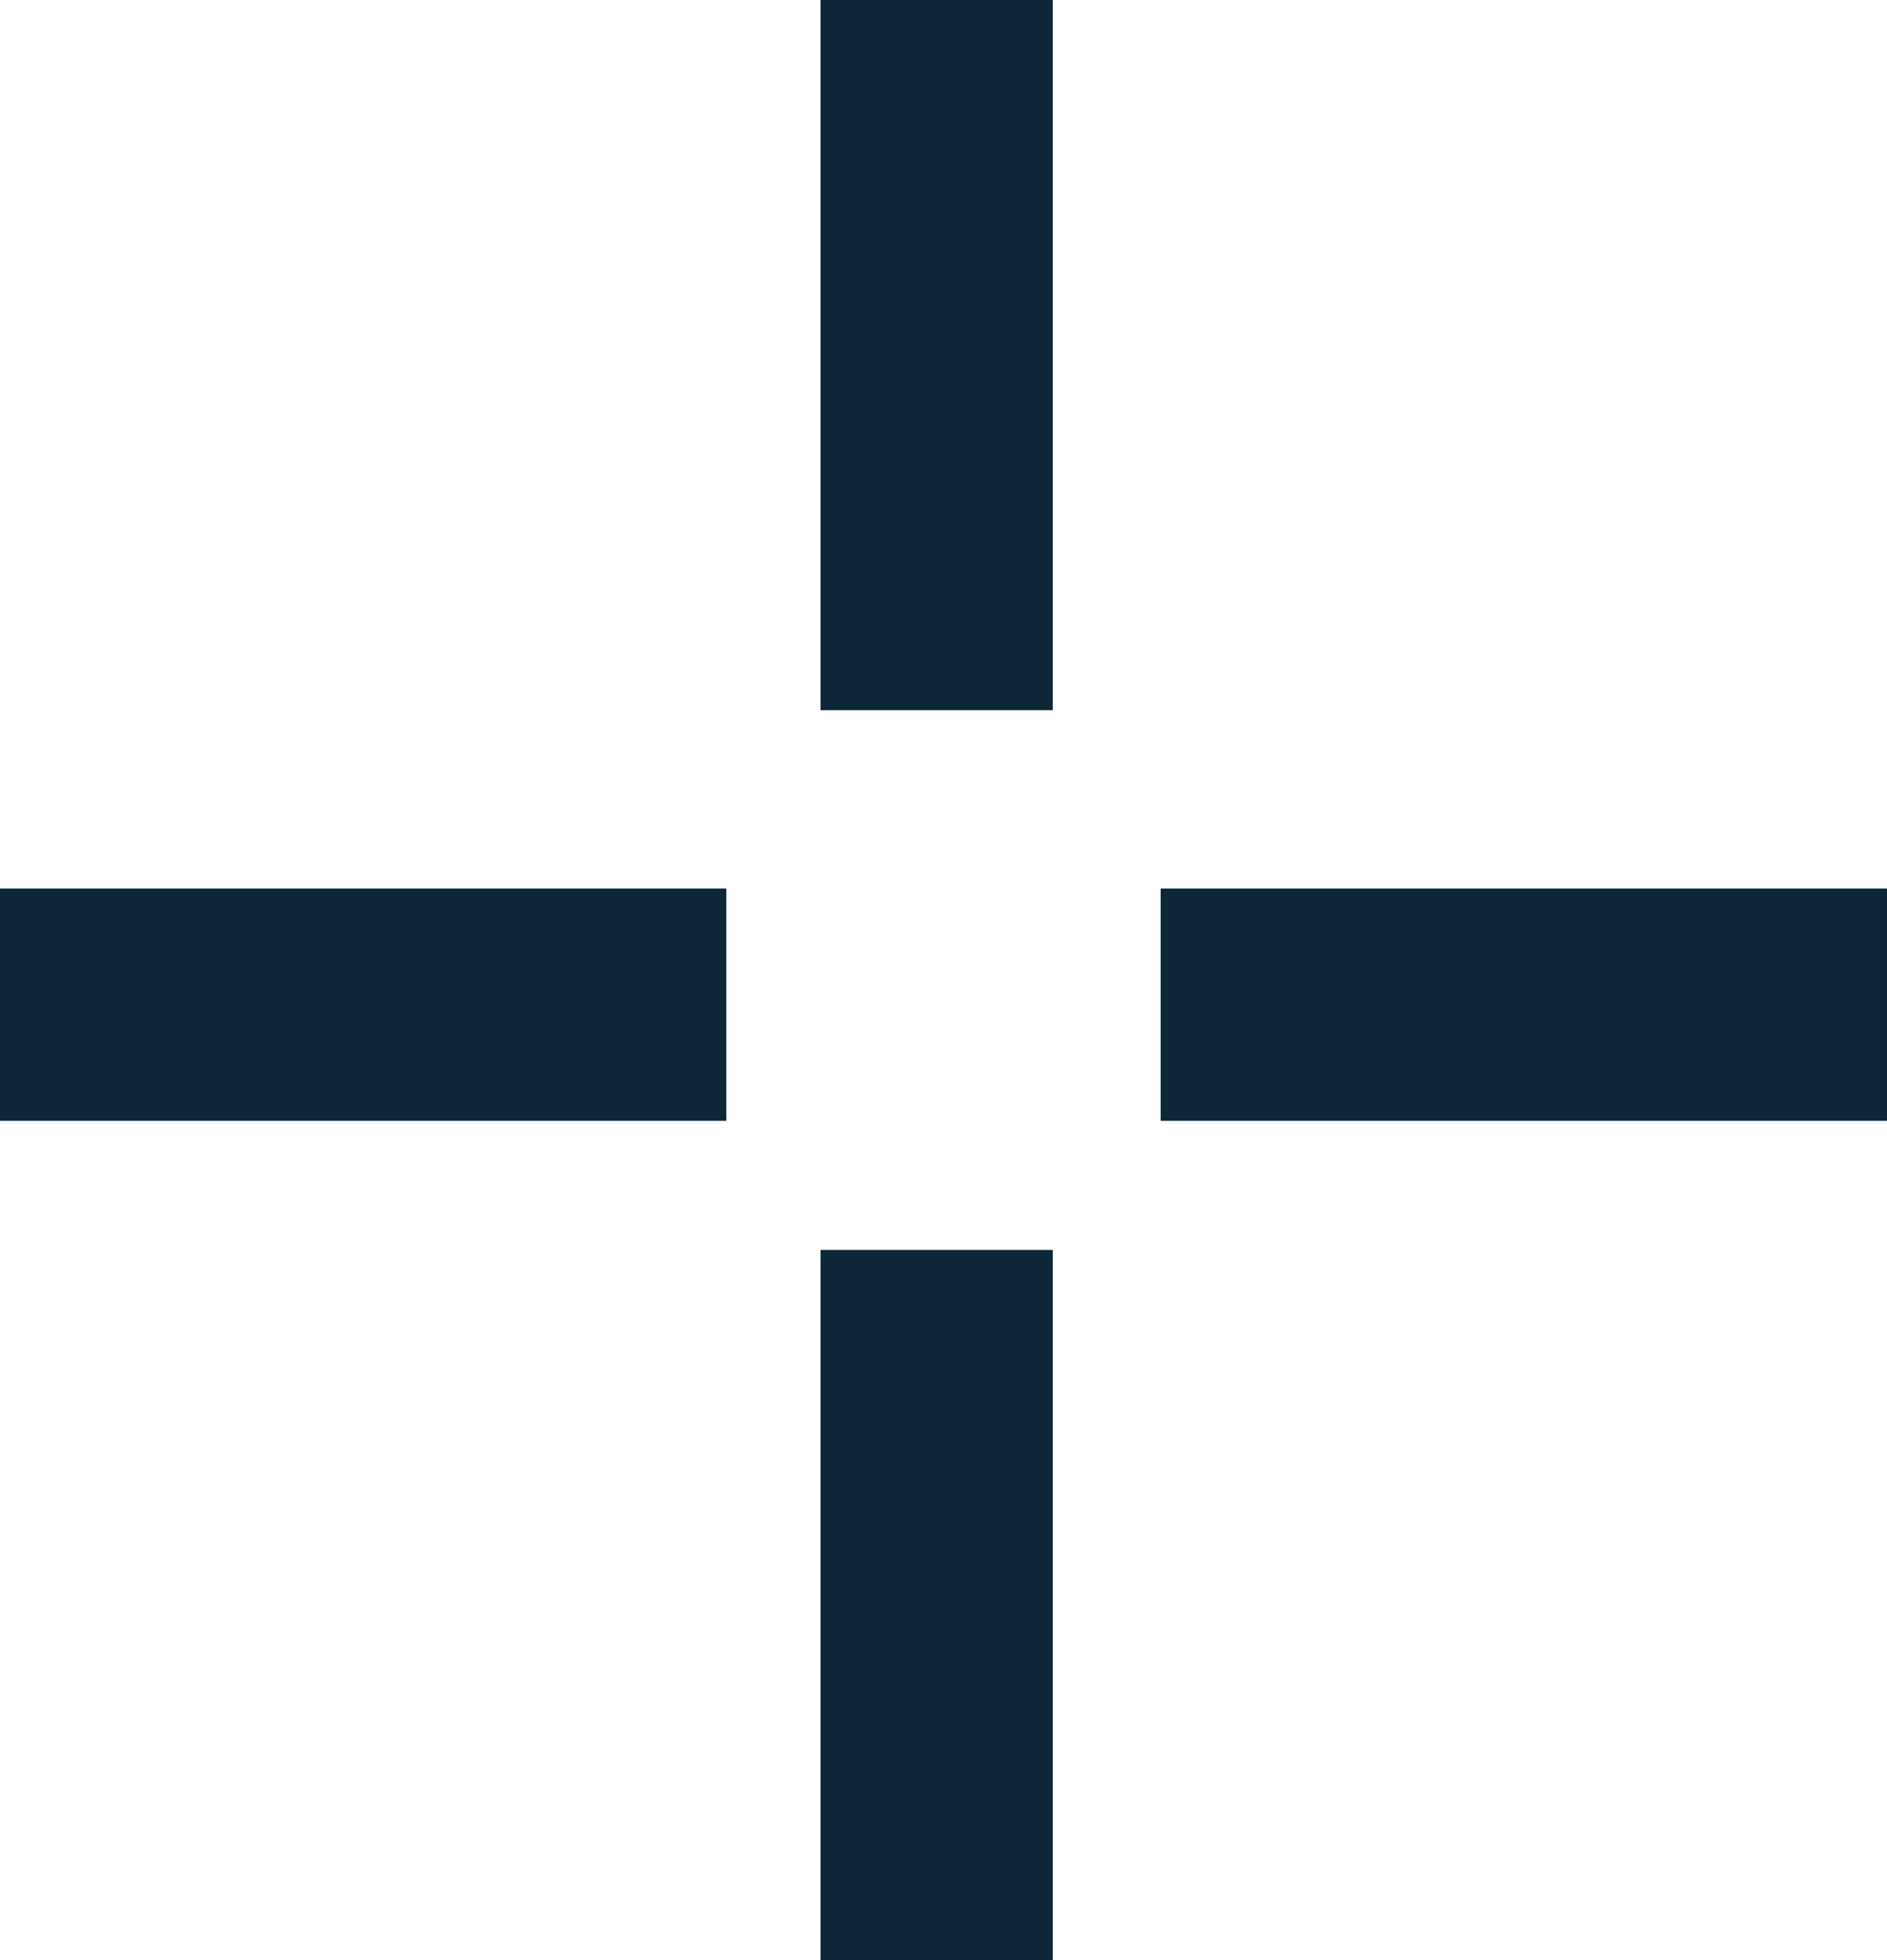
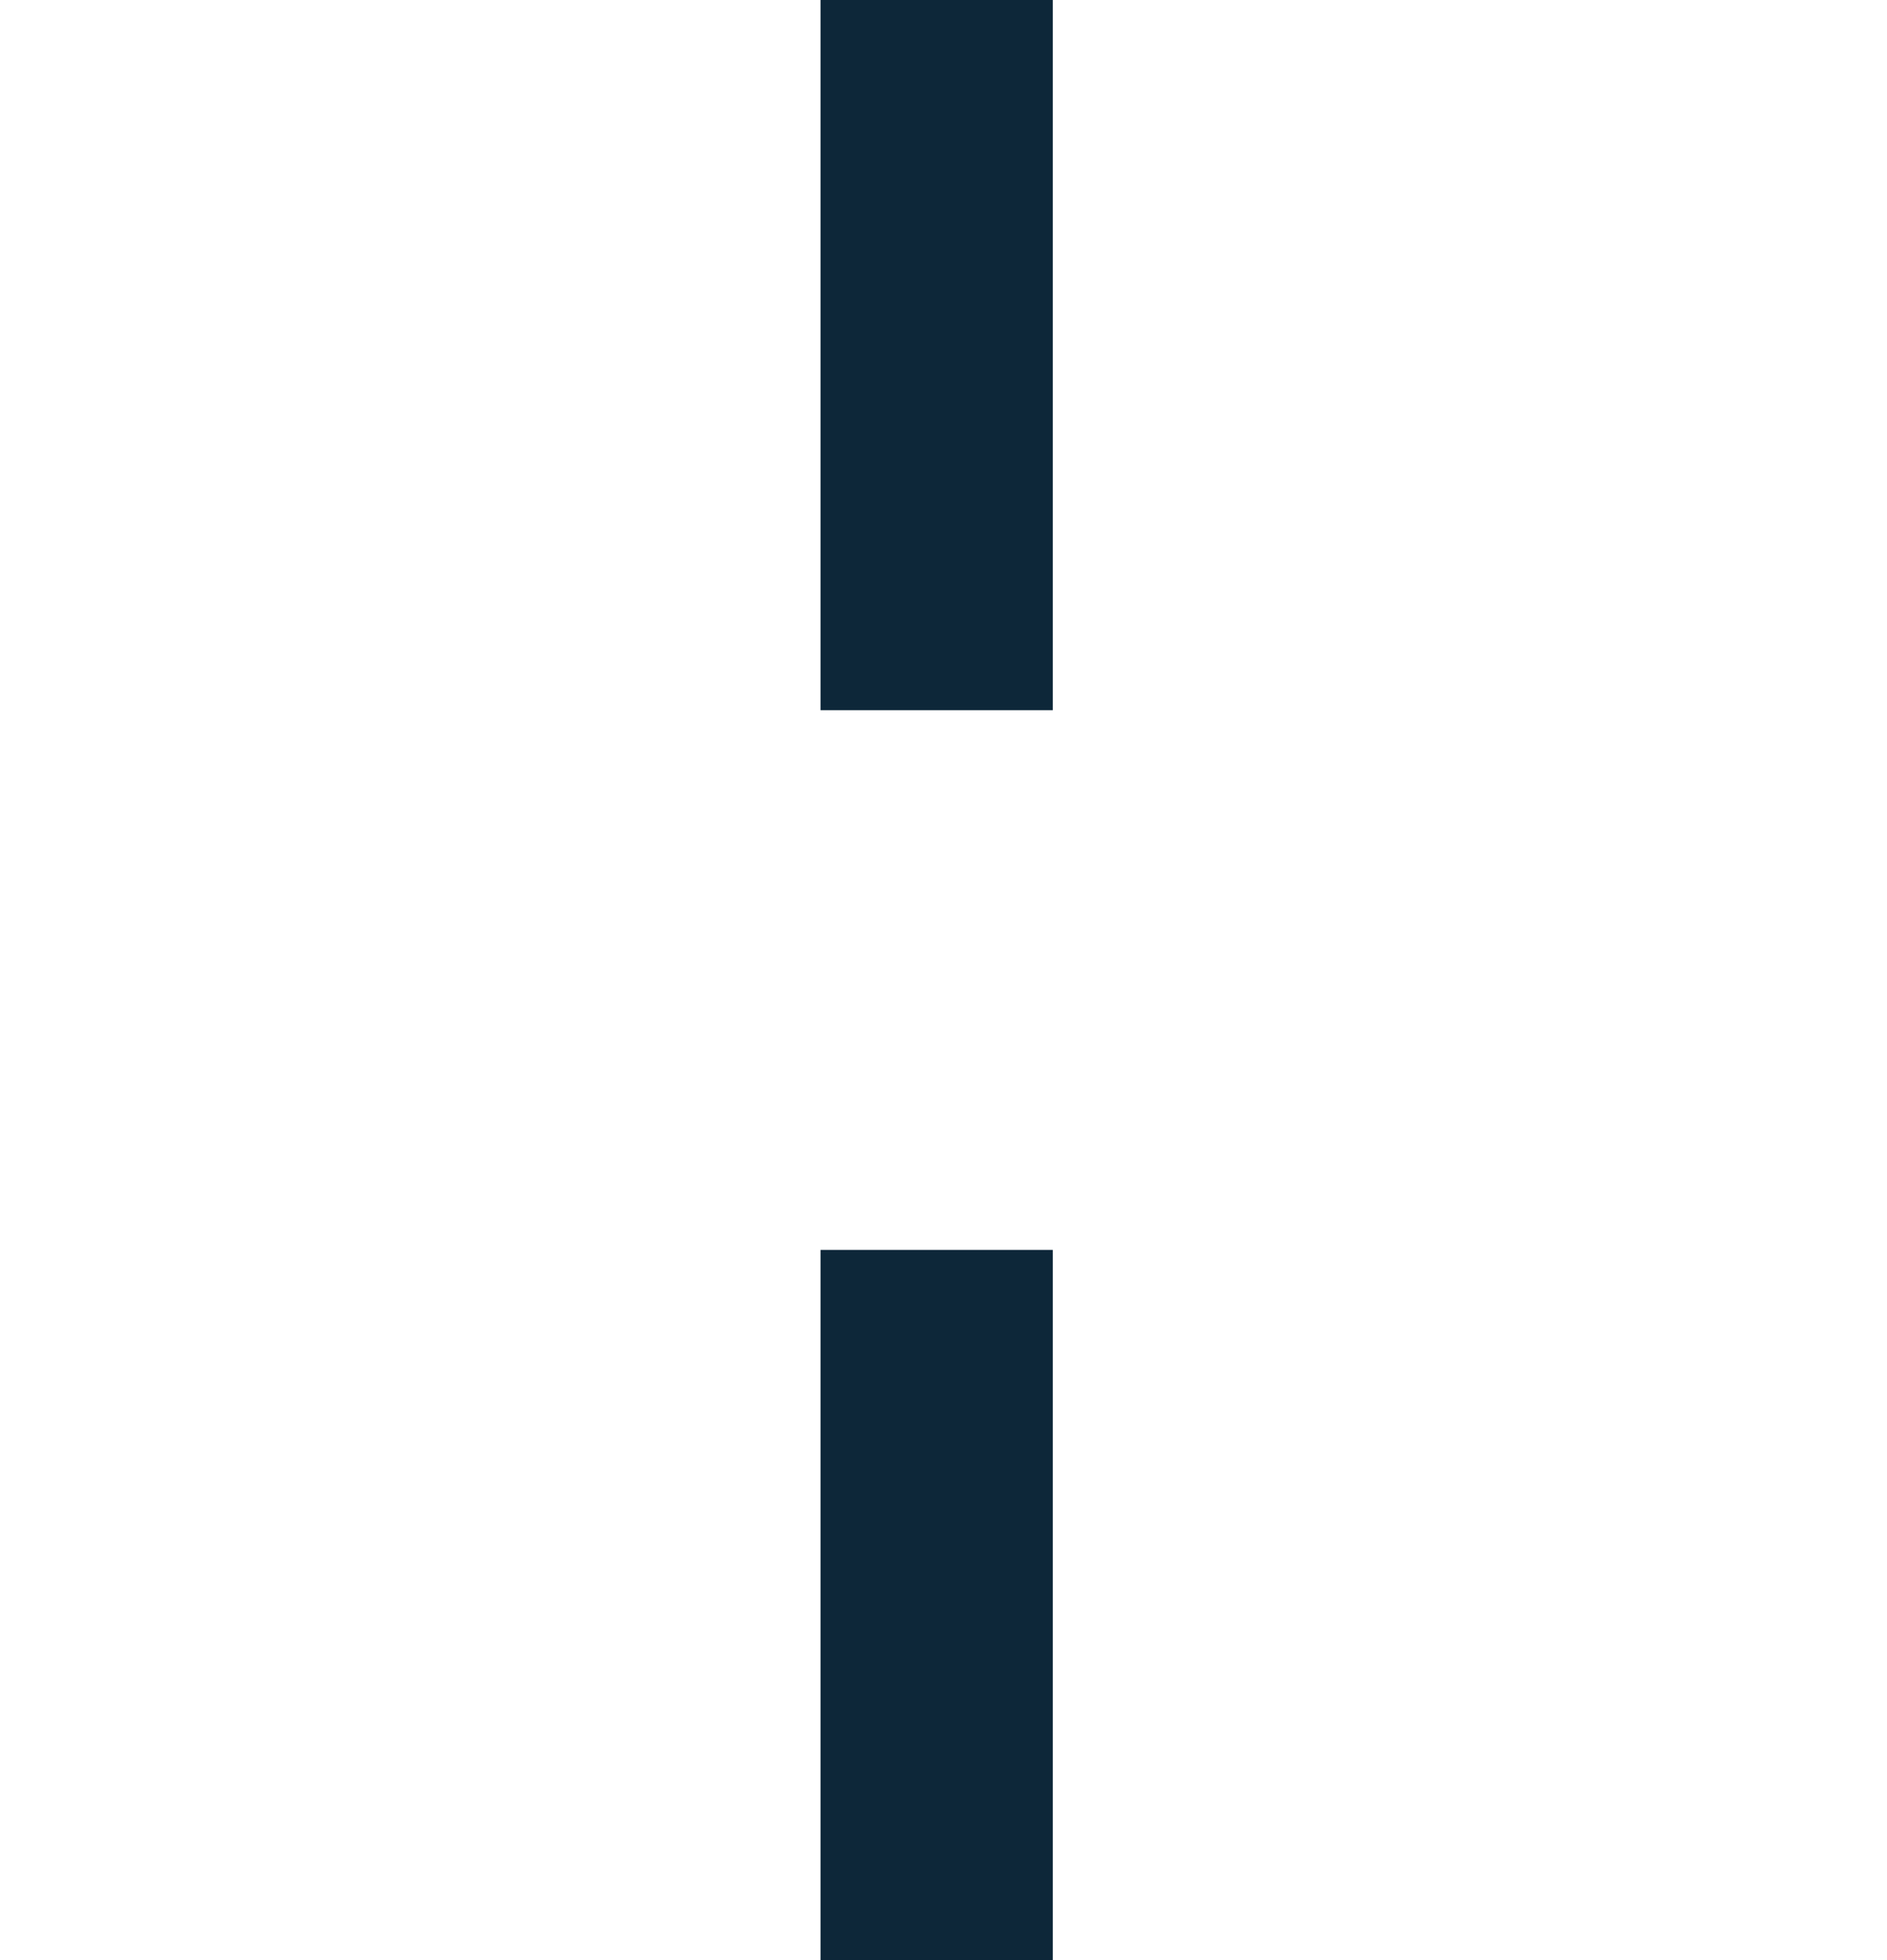
<svg xmlns="http://www.w3.org/2000/svg" width="26px" height="27px" viewBox="0 0 26 27" version="1.1">
  <title>7C0DF658-467D-4597-8331-2A5F16A175EC</title>
  <g id="Design" stroke="none" stroke-width="1" fill="none" fill-rule="evenodd">
    <g id="永豐大咖_武俠行銷頁_web" transform="translate(-683, -2045)" stroke="#0D2739" stroke-width="3.2">
      <g id="sec3" transform="translate(683, 1966)">
        <g id="icon/sparkle" transform="translate(0, 79)">
          <line x1="12.906" y1="9.783" x2="12.906" y2="0" id="Stroke-1" />
          <line x1="12.906" y1="27" x2="12.906" y2="17.217" id="Stroke-4" />
-           <line x1="0" y1="13.839" x2="10.008" y2="13.839" id="Stroke-7" />
-           <line x1="15.992" y1="13.839" x2="26" y2="13.839" id="Stroke-10" />
        </g>
      </g>
    </g>
  </g>
</svg>